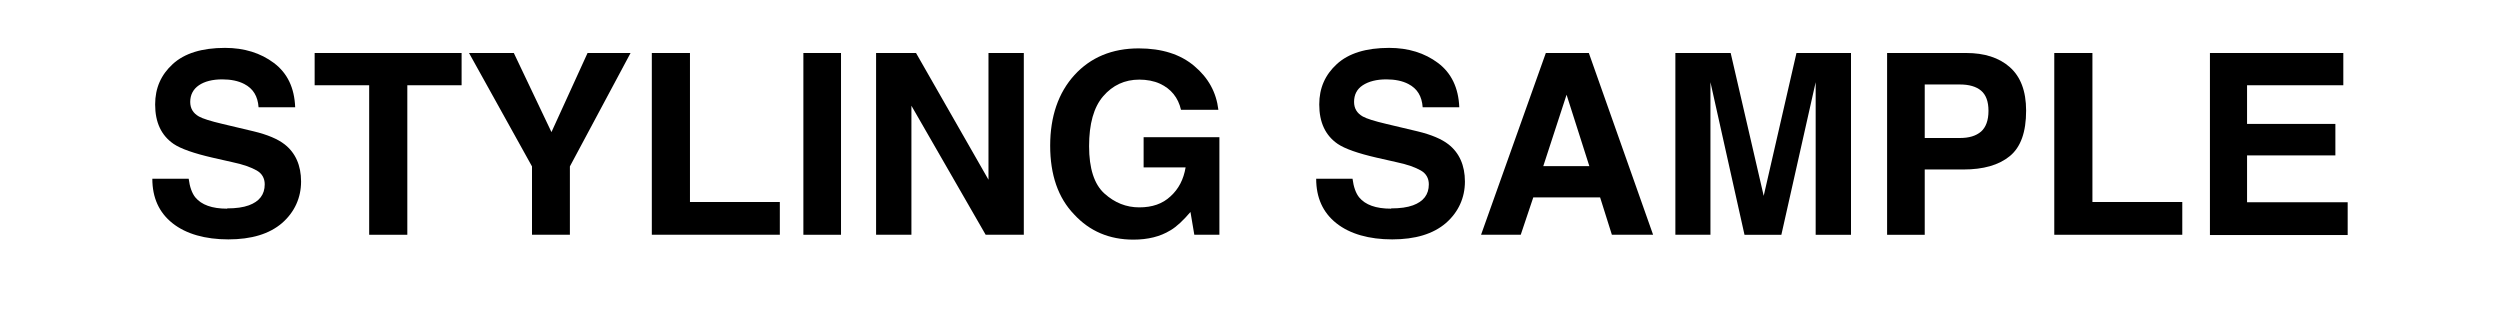
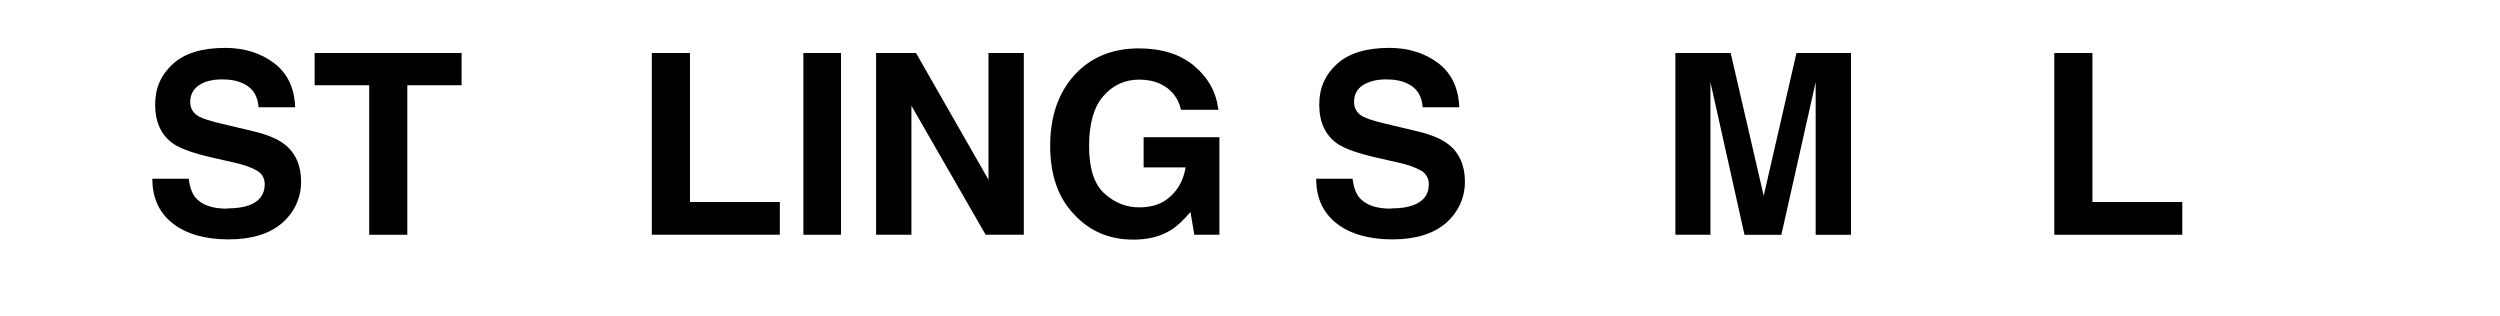
<svg xmlns="http://www.w3.org/2000/svg" id="_レイヤー_1" version="1.1" viewBox="0 0 97.65 12.33">
  <defs>
    <style>
      .st0 {
        isolation: isolate;
      }
    </style>
  </defs>
  <g class="st0">
    <g class="st0">
      <path d="M8.87,8.14c.35,0,.63-.04.85-.12.41-.15.62-.42.62-.82,0-.23-.1-.42-.31-.54-.21-.12-.53-.24-.97-.33l-.75-.17c-.74-.17-1.25-.35-1.53-.54-.48-.33-.72-.84-.72-1.54,0-.64.23-1.16.69-1.58.46-.42,1.14-.63,2.04-.63.75,0,1.39.2,1.91.59.53.4.8.97.83,1.73h-1.43c-.03-.43-.21-.73-.56-.91-.23-.12-.52-.18-.86-.18-.38,0-.69.08-.91.23s-.34.37-.34.65c0,.25.11.44.34.57.14.08.45.18.92.29l1.22.29c.54.13.94.3,1.21.51.42.33.64.82.64,1.45s-.25,1.19-.74,1.62c-.5.43-1.2.64-2.1.64s-1.65-.21-2.18-.63-.79-1-.79-1.74h1.42c.04.32.13.57.26.73.24.29.65.44,1.24.44Z" />
      <path d="M18.03,2.07v1.26h-2.12v5.84h-1.49V3.33h-2.13v-1.26h5.75Z" />
-       <path d="M24.63,2.07l-2.37,4.43v2.67h-1.48v-2.67l-2.46-4.43h1.75l1.47,3.09,1.41-3.09h1.68Z" />
      <path d="M25.47,2.07h1.48v5.82h3.51v1.28h-5V2.07Z" />
      <path d="M31.38,2.07h1.47v7.1h-1.47V2.07Z" />
      <path d="M39.98,9.17h-1.48l-2.9-5.04v5.04h-1.38V2.07h1.56l2.83,4.95V2.07h1.38v7.1Z" />
      <path d="M45.71,9c-.39.24-.87.36-1.44.36-.94,0-1.71-.33-2.31-.98-.63-.65-.94-1.55-.94-2.69s.32-2.07.95-2.76c.63-.69,1.47-1.04,2.51-1.04.9,0,1.63.23,2.17.69.55.46.86,1.03.94,1.71h-1.46c-.11-.48-.39-.82-.82-1.02-.24-.11-.52-.16-.81-.16-.57,0-1.04.22-1.41.65s-.55,1.08-.55,1.95.2,1.49.6,1.85c.4.36.85.54,1.36.54s.91-.14,1.22-.43c.32-.29.51-.66.59-1.13h-1.64v-1.18h2.96v3.81h-.98l-.15-.89c-.29.34-.54.57-.77.71Z" />
      <path d="M54.34,8.14c.35,0,.63-.04.85-.12.41-.15.62-.42.62-.82,0-.23-.1-.42-.31-.54-.21-.12-.53-.24-.97-.33l-.75-.17c-.74-.17-1.25-.35-1.53-.54-.48-.33-.72-.84-.72-1.54,0-.64.23-1.16.69-1.58s1.14-.63,2.04-.63c.75,0,1.39.2,1.91.59s.8.97.83,1.73h-1.43c-.03-.43-.21-.73-.56-.91-.23-.12-.52-.18-.86-.18-.38,0-.69.08-.92.23-.23.15-.34.37-.34.65,0,.25.11.44.34.57.14.08.45.18.92.29l1.22.29c.54.13.94.3,1.21.51.42.33.64.82.64,1.45s-.25,1.19-.74,1.62c-.5.43-1.2.64-2.1.64s-1.65-.21-2.18-.63c-.53-.42-.79-1-.79-1.74h1.42c.04.32.13.57.26.73.24.29.65.44,1.24.44Z" />
-       <path d="M62.5,7.71h-2.61l-.49,1.46h-1.55l2.53-7.1h1.68l2.51,7.1h-1.61l-.46-1.46ZM62.08,6.49l-.89-2.79-.91,2.79h1.8Z" />
      <path d="M66.82,9.17h-1.38V2.07h2.16l1.29,5.58,1.28-5.58h2.13v7.1h-1.38v-4.8c0-.14,0-.33,0-.58,0-.25,0-.44,0-.58l-1.34,5.96h-1.44l-1.33-5.96c0,.13,0,.33,0,.58,0,.25,0,.44,0,.58v4.8Z" />
-       <path d="M76.69,6.62h-1.51v2.55h-1.47V2.07h3.09c.71,0,1.28.18,1.7.55.42.37.64.93.64,1.7,0,.84-.21,1.43-.64,1.78s-1.03.52-1.81.52ZM77.38,5.14c.19-.17.29-.44.29-.81s-.1-.63-.29-.79-.47-.24-.82-.24h-1.38v2.09h1.38c.35,0,.62-.08.82-.25Z" />
      <path d="M80.25,2.07h1.48v5.82h3.51v1.28h-5V2.07Z" />
-       <path d="M91.22,6.07h-3.45v1.83h3.93v1.28h-5.38V2.07h5.21v1.26h-3.76v1.51h3.45v1.23Z" />
    </g>
  </g>
</svg>